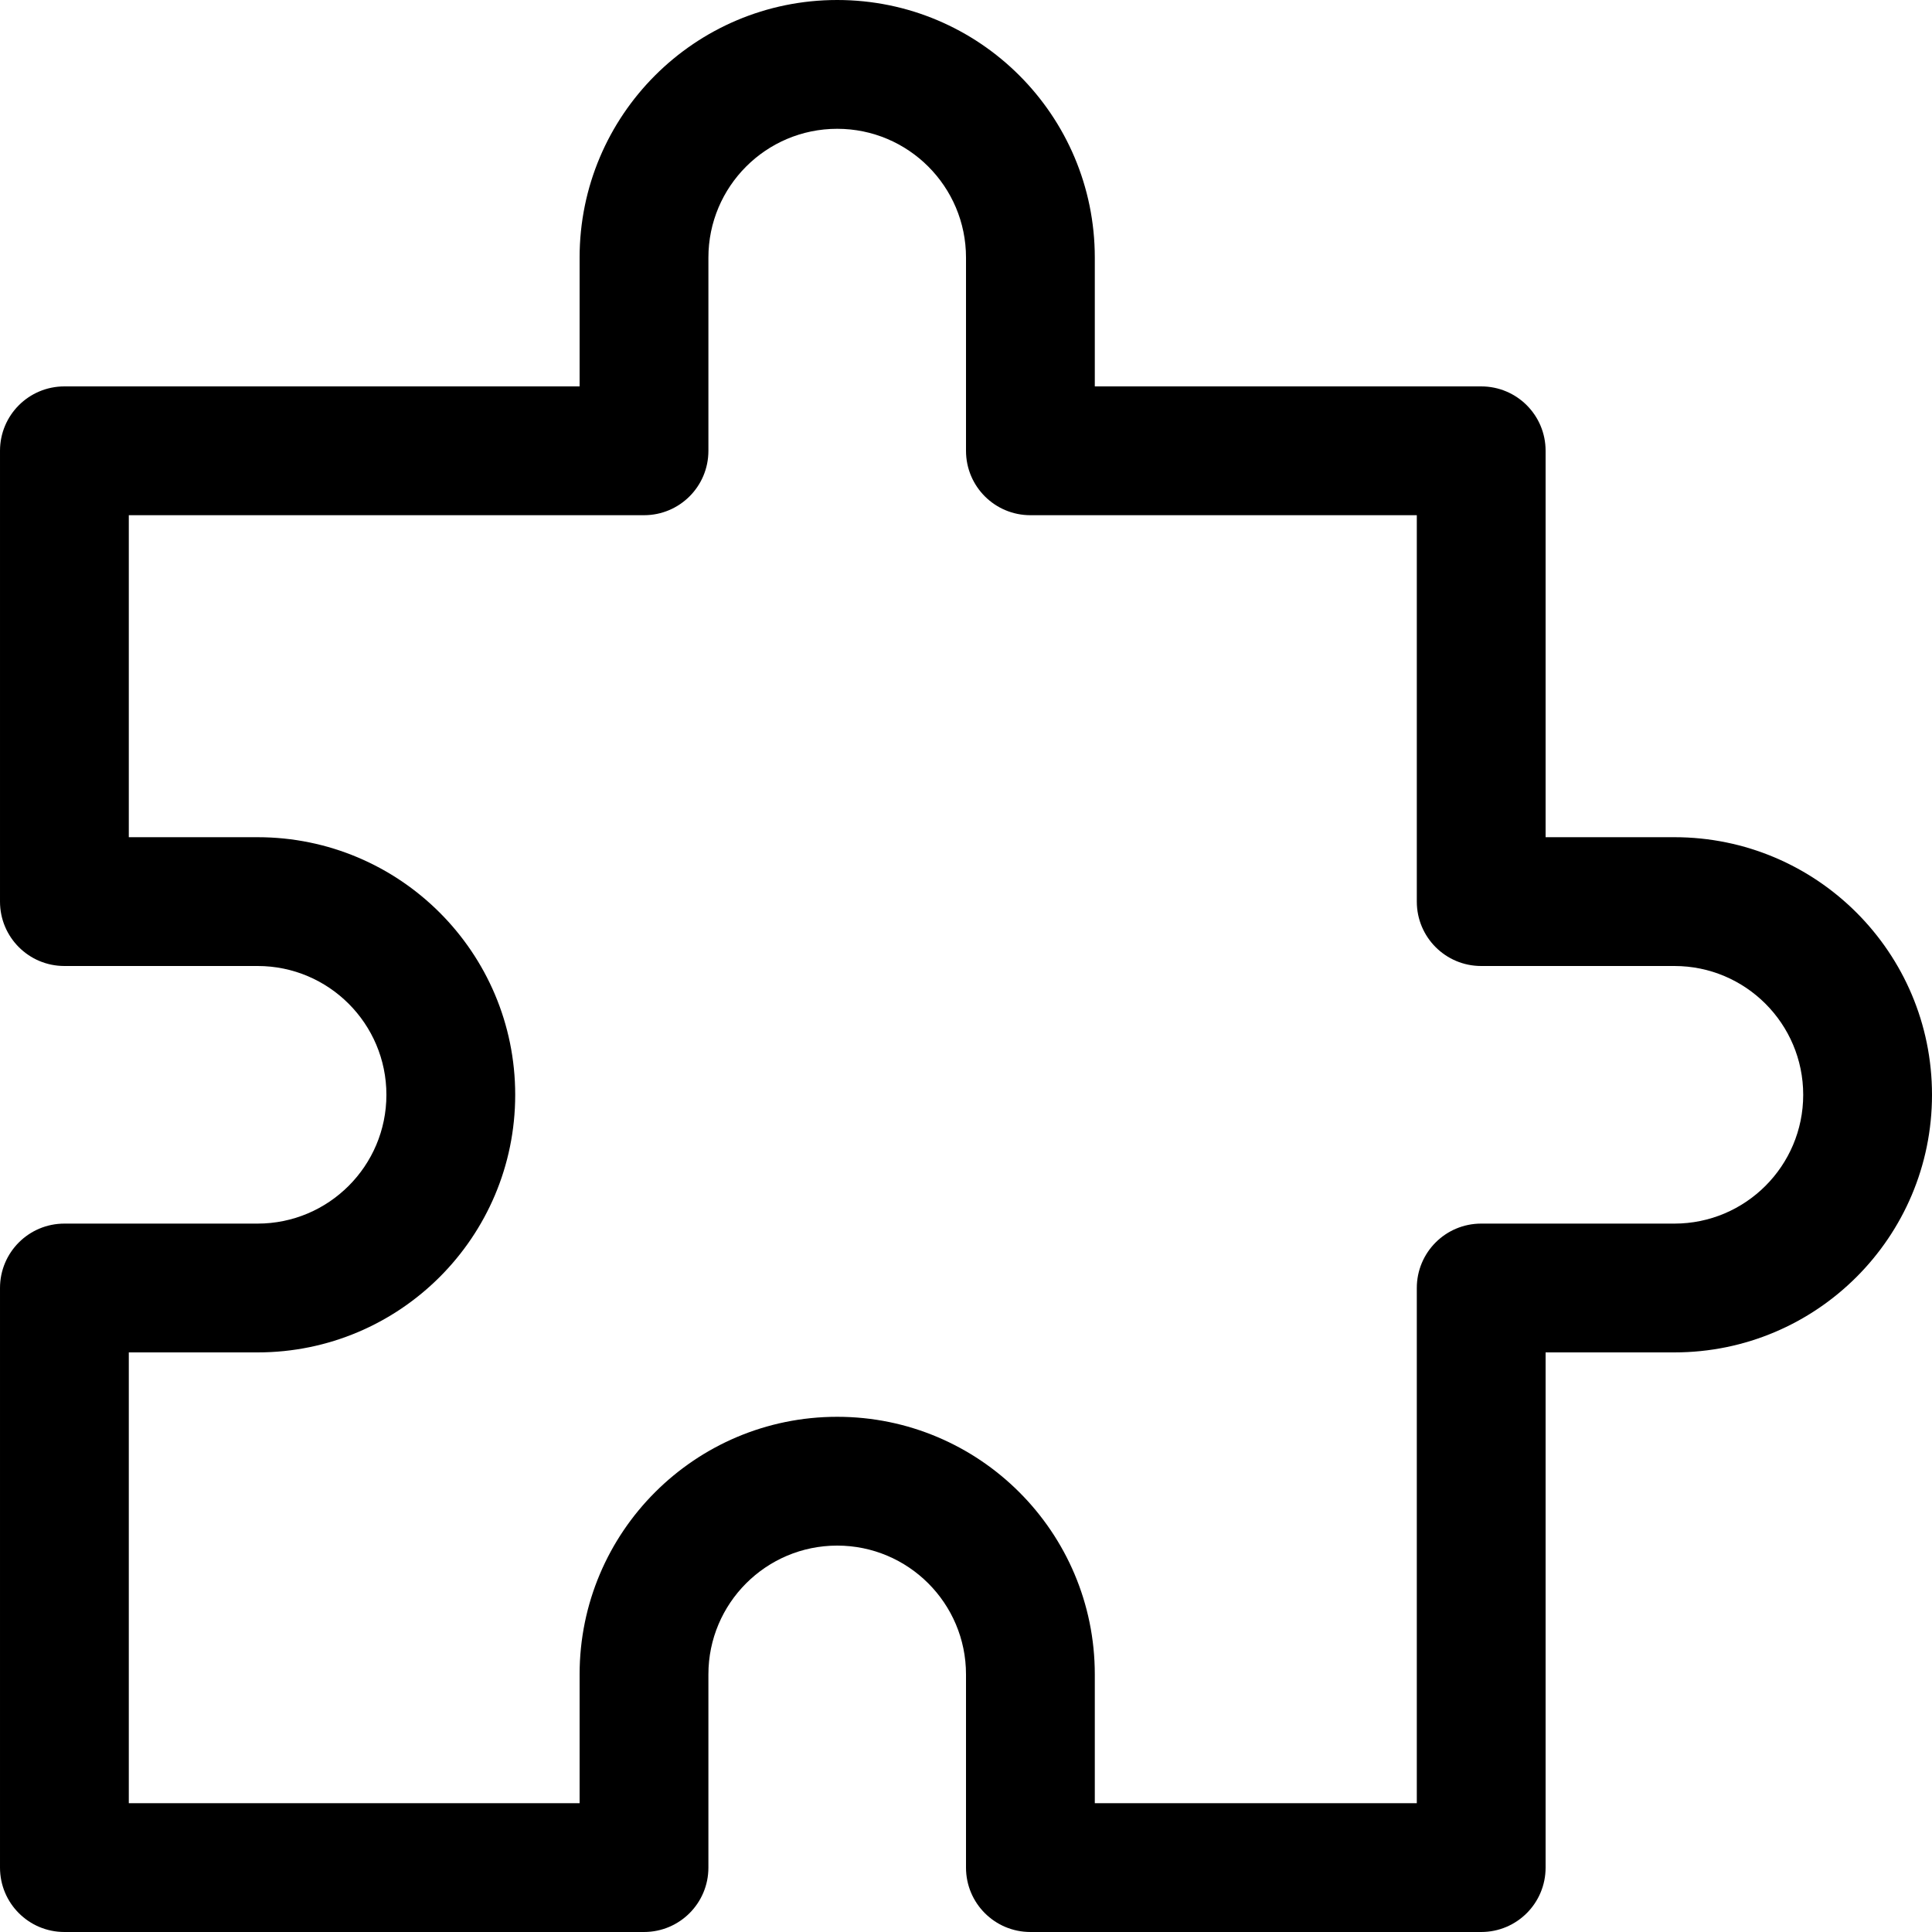
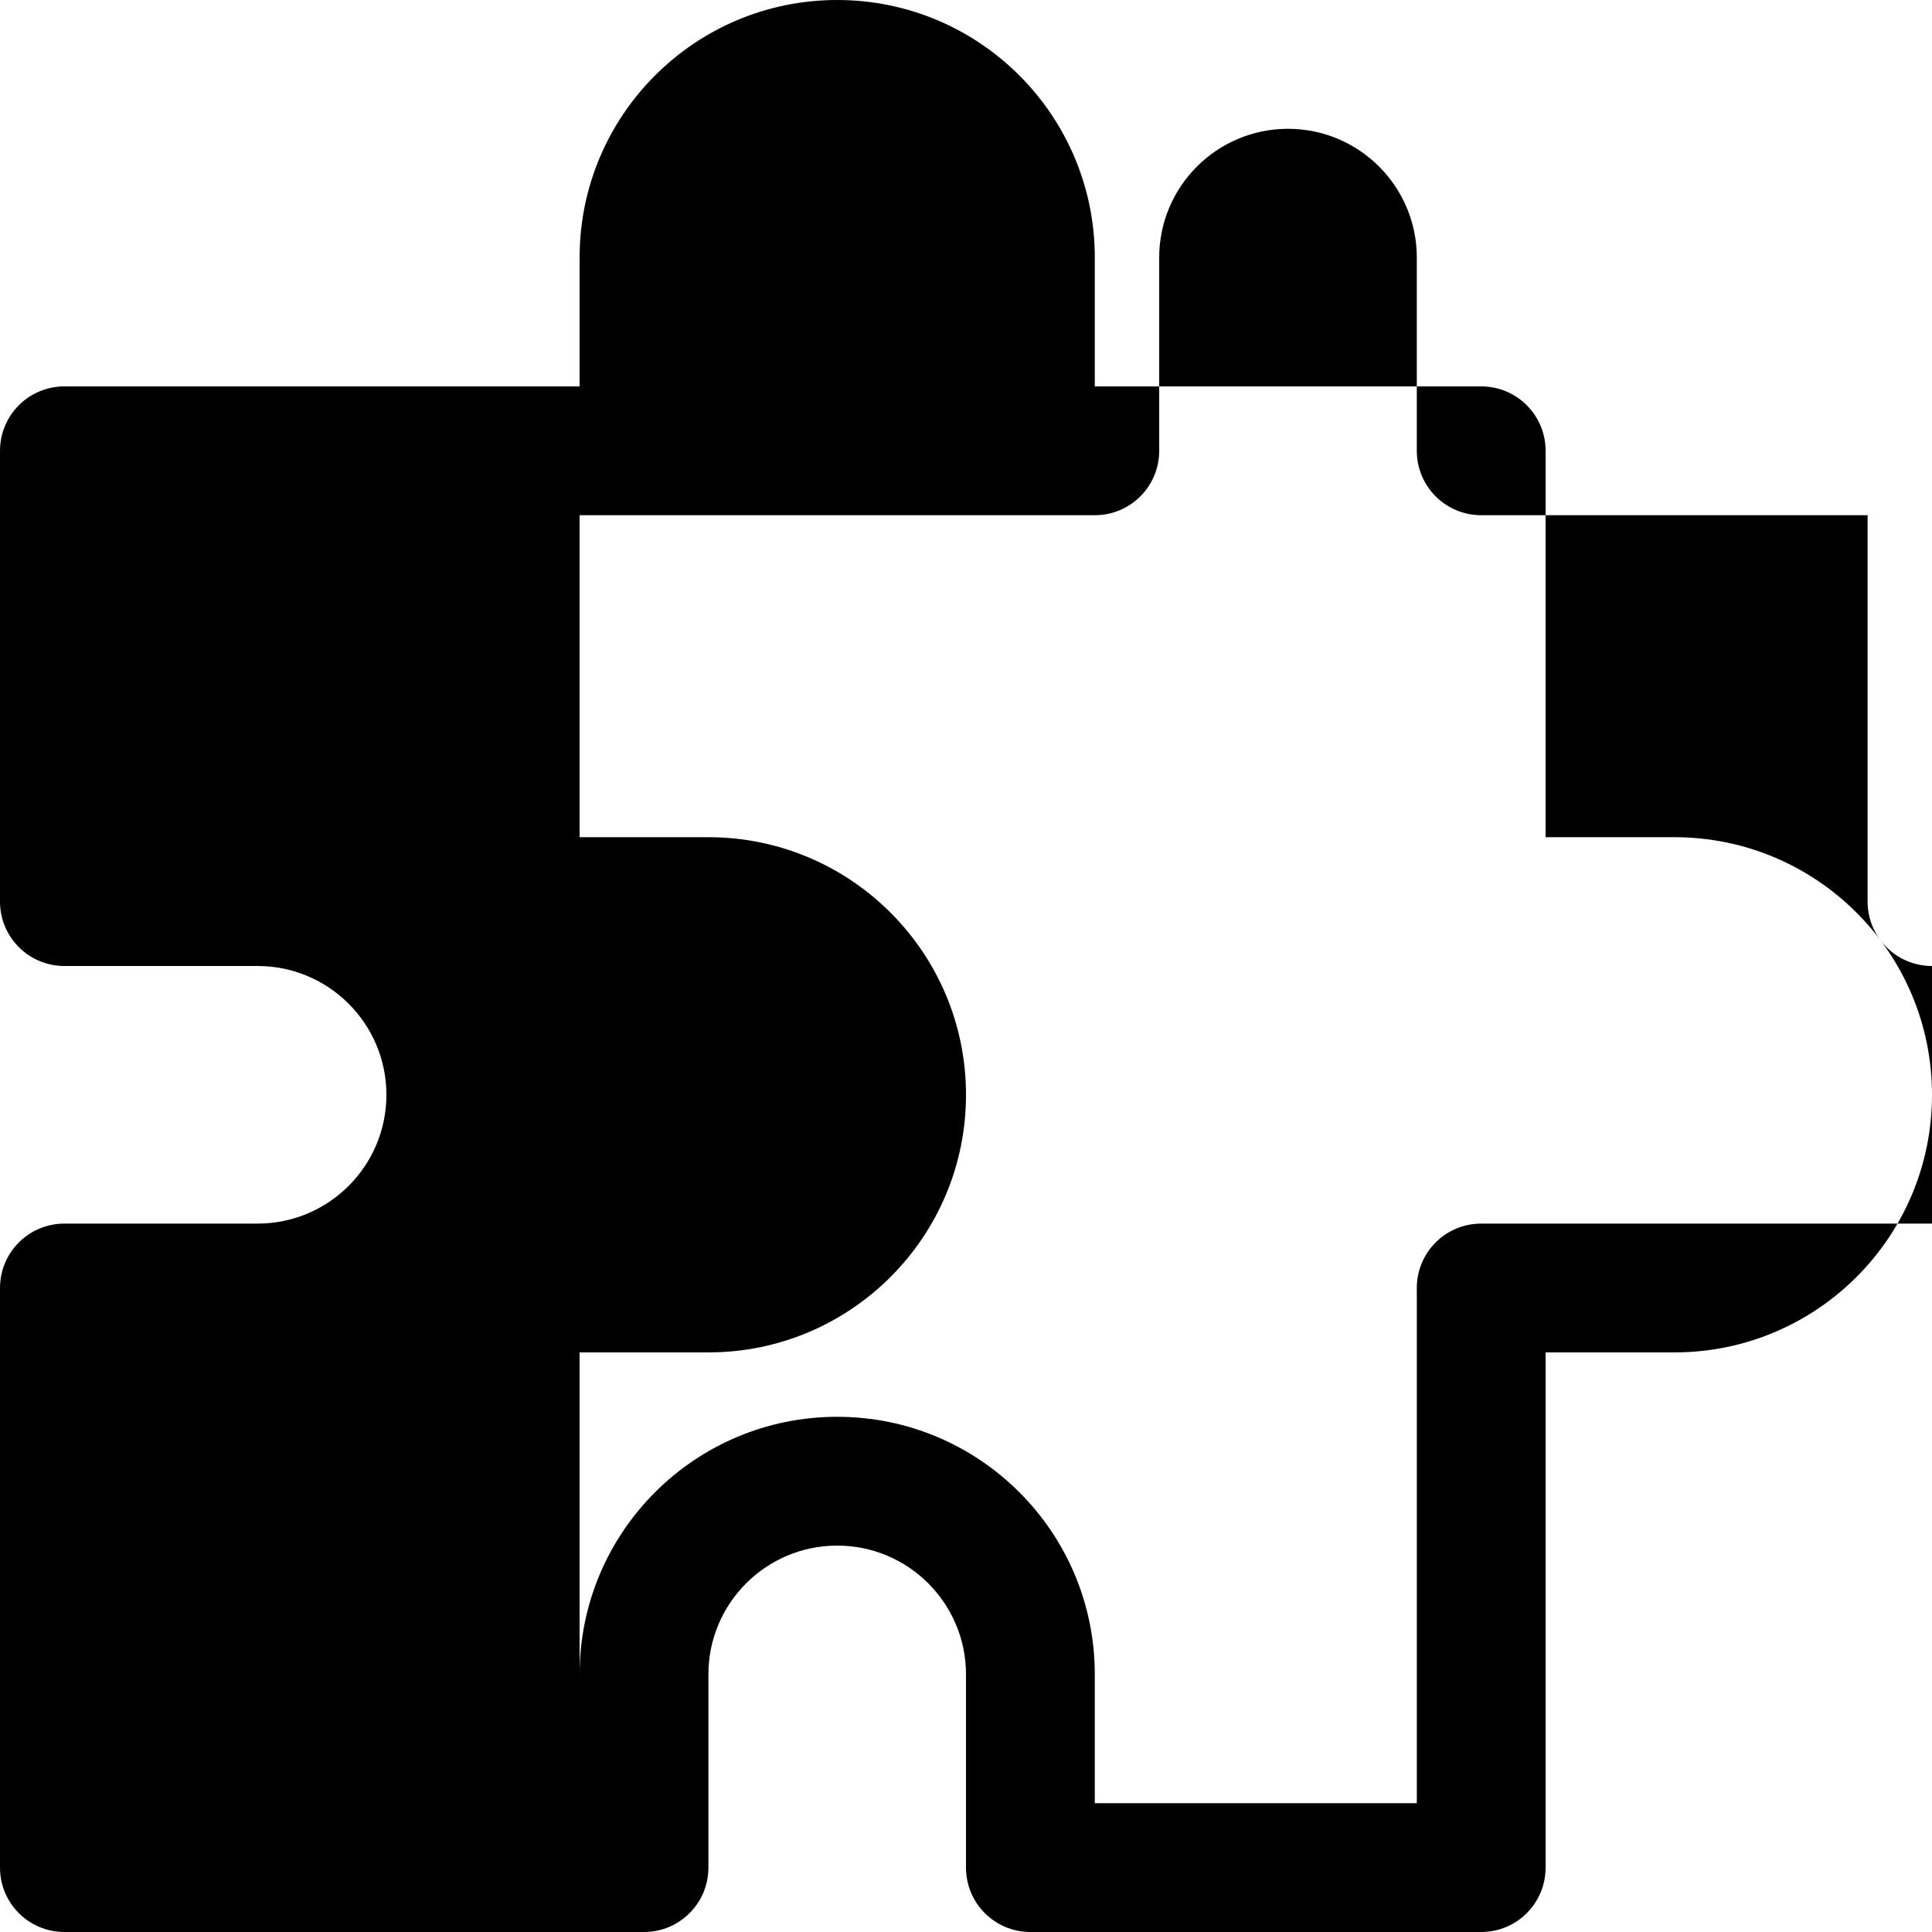
<svg xmlns="http://www.w3.org/2000/svg" version="1.1" viewBox="0 0 30 30" enable-background="new 0 0 30 30">
  <g>
    <g>
-       <path d="m26,13h-2v-6c0-0.553-0.447-1-1-1h-6v-2c0-2.209-1.791-4-4-4s-4,1.791-4,4v2h-8c-0.553,0-1,0.447-1,1v7c0,0.553 0.447,1 1,1h3c1.104,0 2,0.896 2,2s-0.896,2-2,2h-3c-0.553,0-1,0.447-1,1v9c0,0.553 0.447,1 1,1h9c0.553,0 1-0.447 1-1v-3c0-1.104 0.896-2 2-2s2,0.896 2,2v3c0,0.553 0.447,1 1,1h7c0.553,0 1-0.447 1-1v-8h2c2.209,0 4-1.791 4-4s-1.791-4-4-4zm0,6h-3c-0.553,0-1,0.447-1,1v8h-5v-2c0-2.209-1.791-4-4-4s-4,1.791-4,4v2h-7v-7h2c2.209,0 4-1.791 4-4s-1.791-4-4-4h-2v-5h8c0.553,0 1-0.447 1-1v-3c0-1.104 0.896-2 2-2s2,0.896 2,2v3c0,0.553 0.447,1 1,1h6v6c0,0.553 0.447,1 1,1h3c1.104,0 2,0.896 2,2s-0.896,2-2,2z" />
+       <path d="m26,13h-2v-6c0-0.553-0.447-1-1-1h-6v-2c0-2.209-1.791-4-4-4s-4,1.791-4,4v2h-8c-0.553,0-1,0.447-1,1v7c0,0.553 0.447,1 1,1h3c1.104,0 2,0.896 2,2s-0.896,2-2,2h-3c-0.553,0-1,0.447-1,1v9c0,0.553 0.447,1 1,1h9c0.553,0 1-0.447 1-1v-3c0-1.104 0.896-2 2-2s2,0.896 2,2v3c0,0.553 0.447,1 1,1h7c0.553,0 1-0.447 1-1v-8h2c2.209,0 4-1.791 4-4s-1.791-4-4-4zm0,6h-3c-0.553,0-1,0.447-1,1v8h-5v-2c0-2.209-1.791-4-4-4s-4,1.791-4,4v2v-7h2c2.209,0 4-1.791 4-4s-1.791-4-4-4h-2v-5h8c0.553,0 1-0.447 1-1v-3c0-1.104 0.896-2 2-2s2,0.896 2,2v3c0,0.553 0.447,1 1,1h6v6c0,0.553 0.447,1 1,1h3c1.104,0 2,0.896 2,2s-0.896,2-2,2z" />
    </g>
  </g>
</svg>